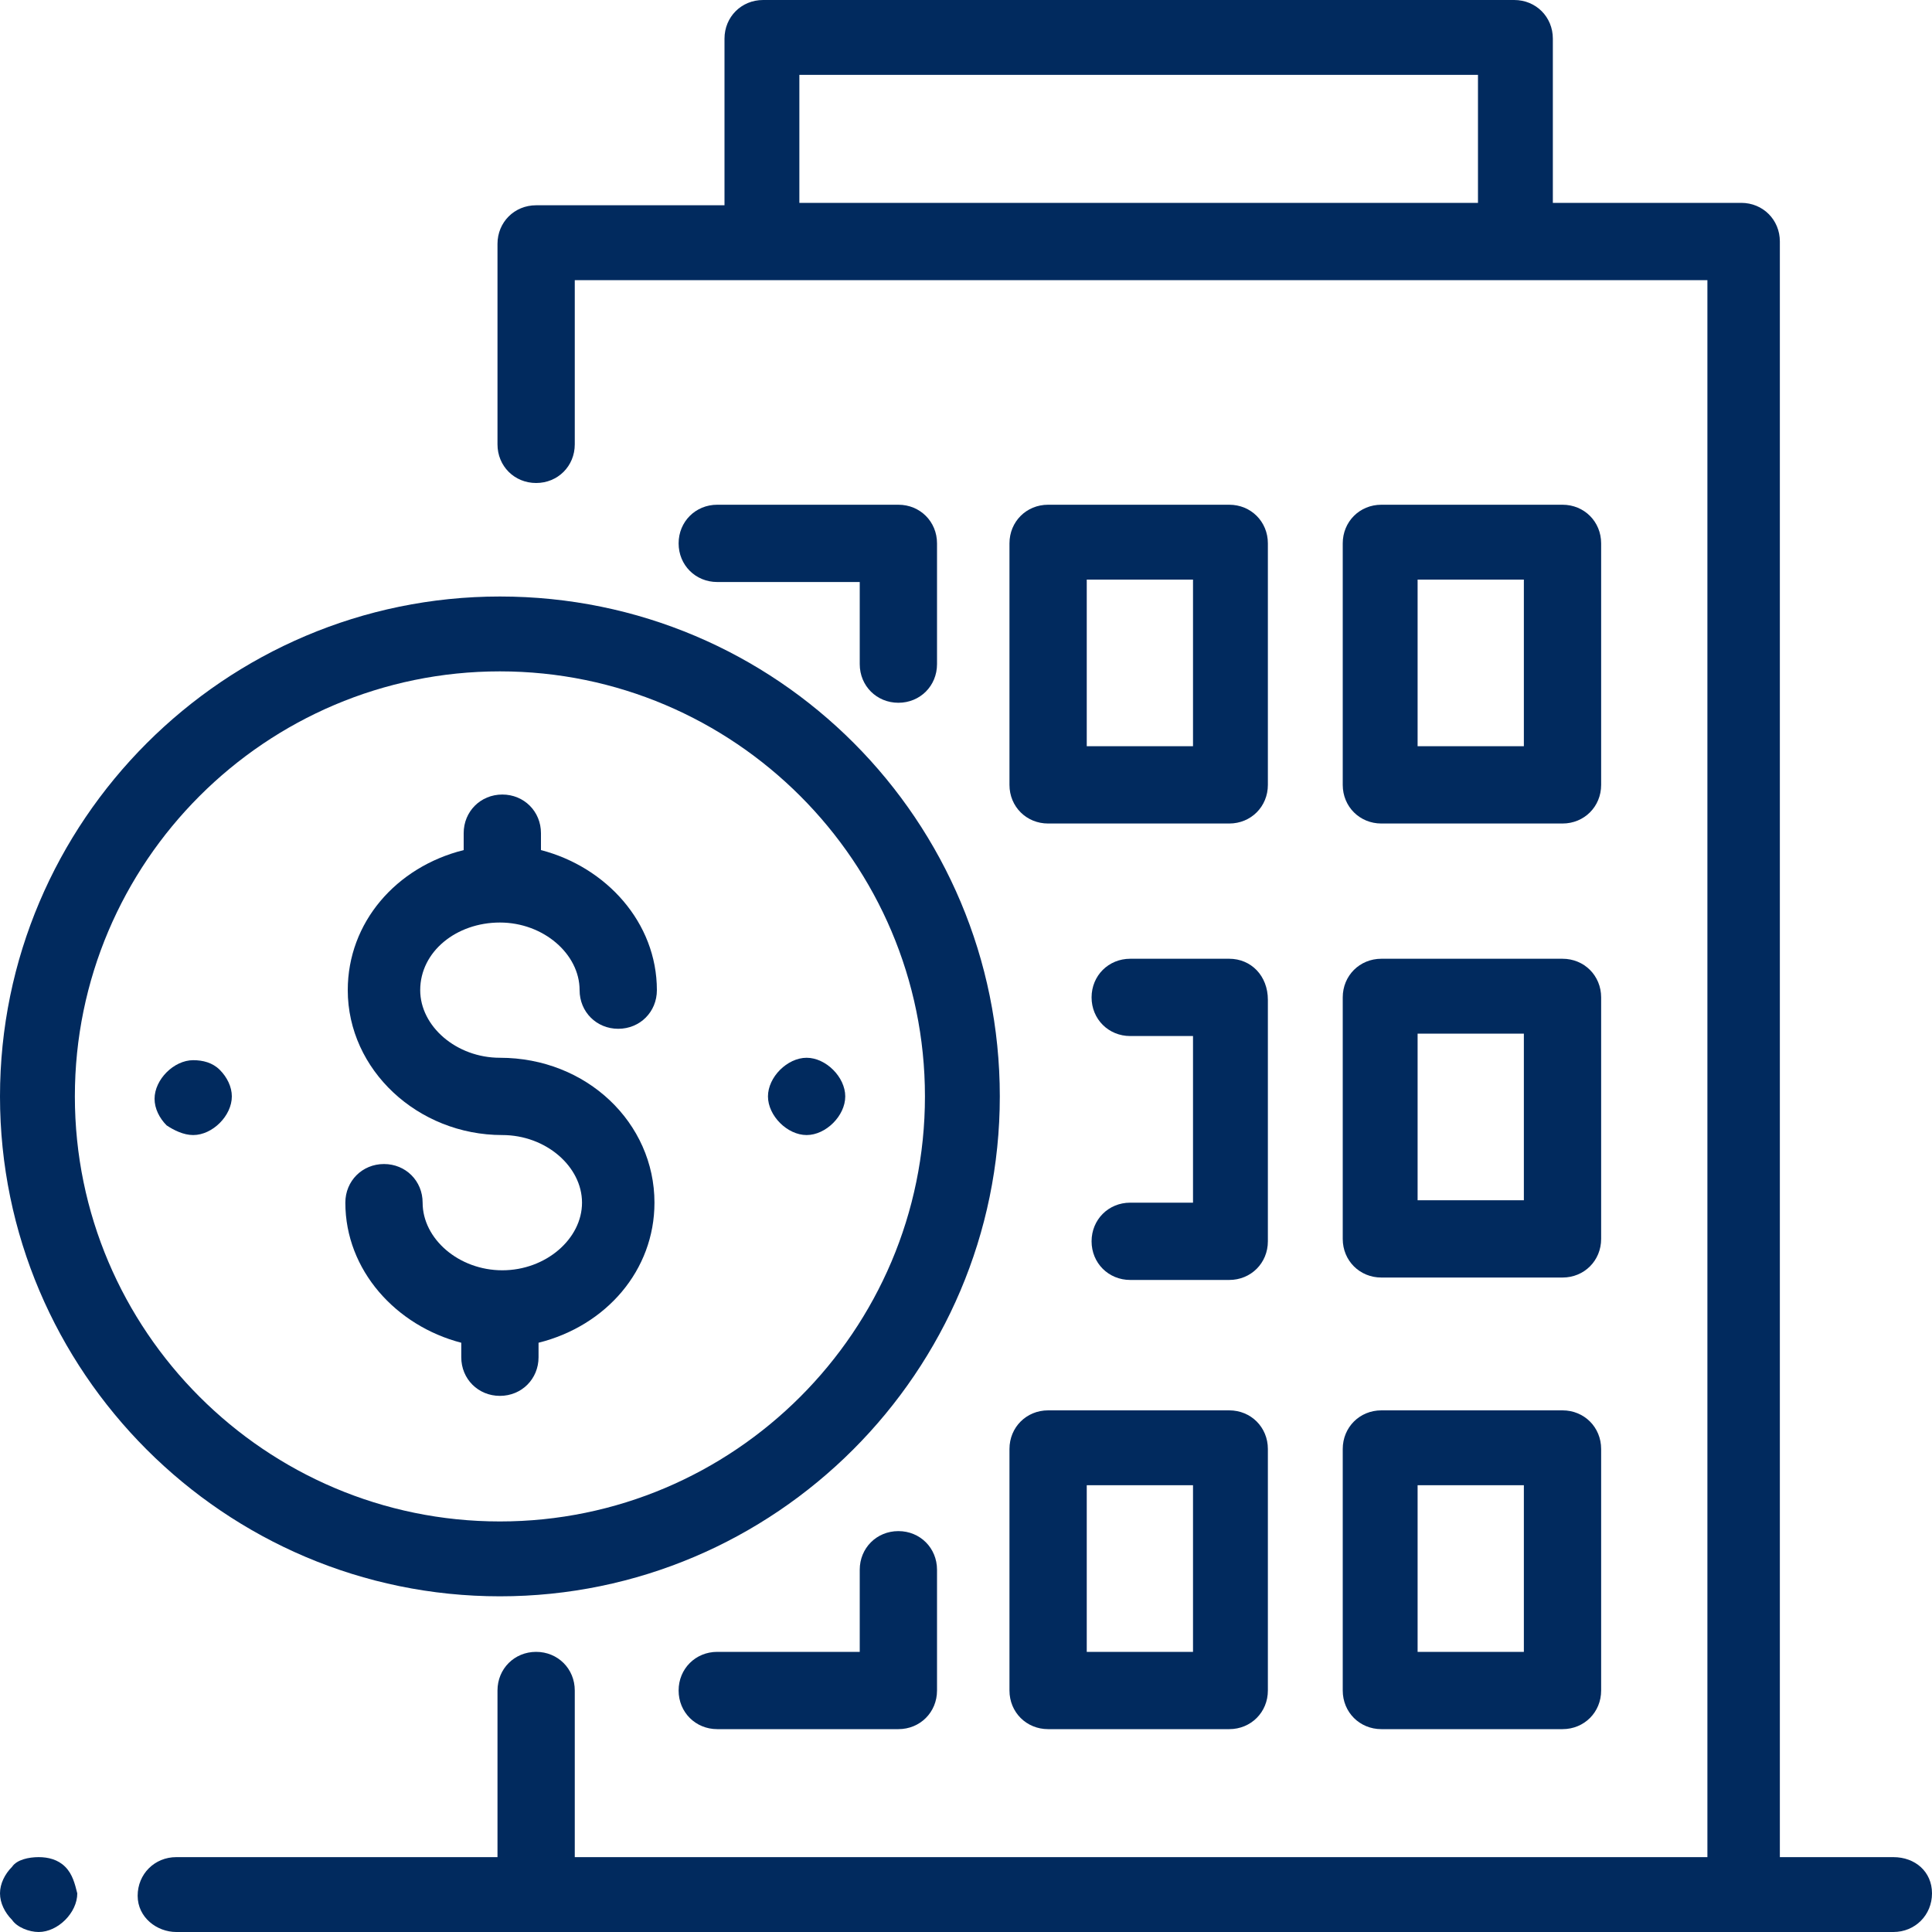
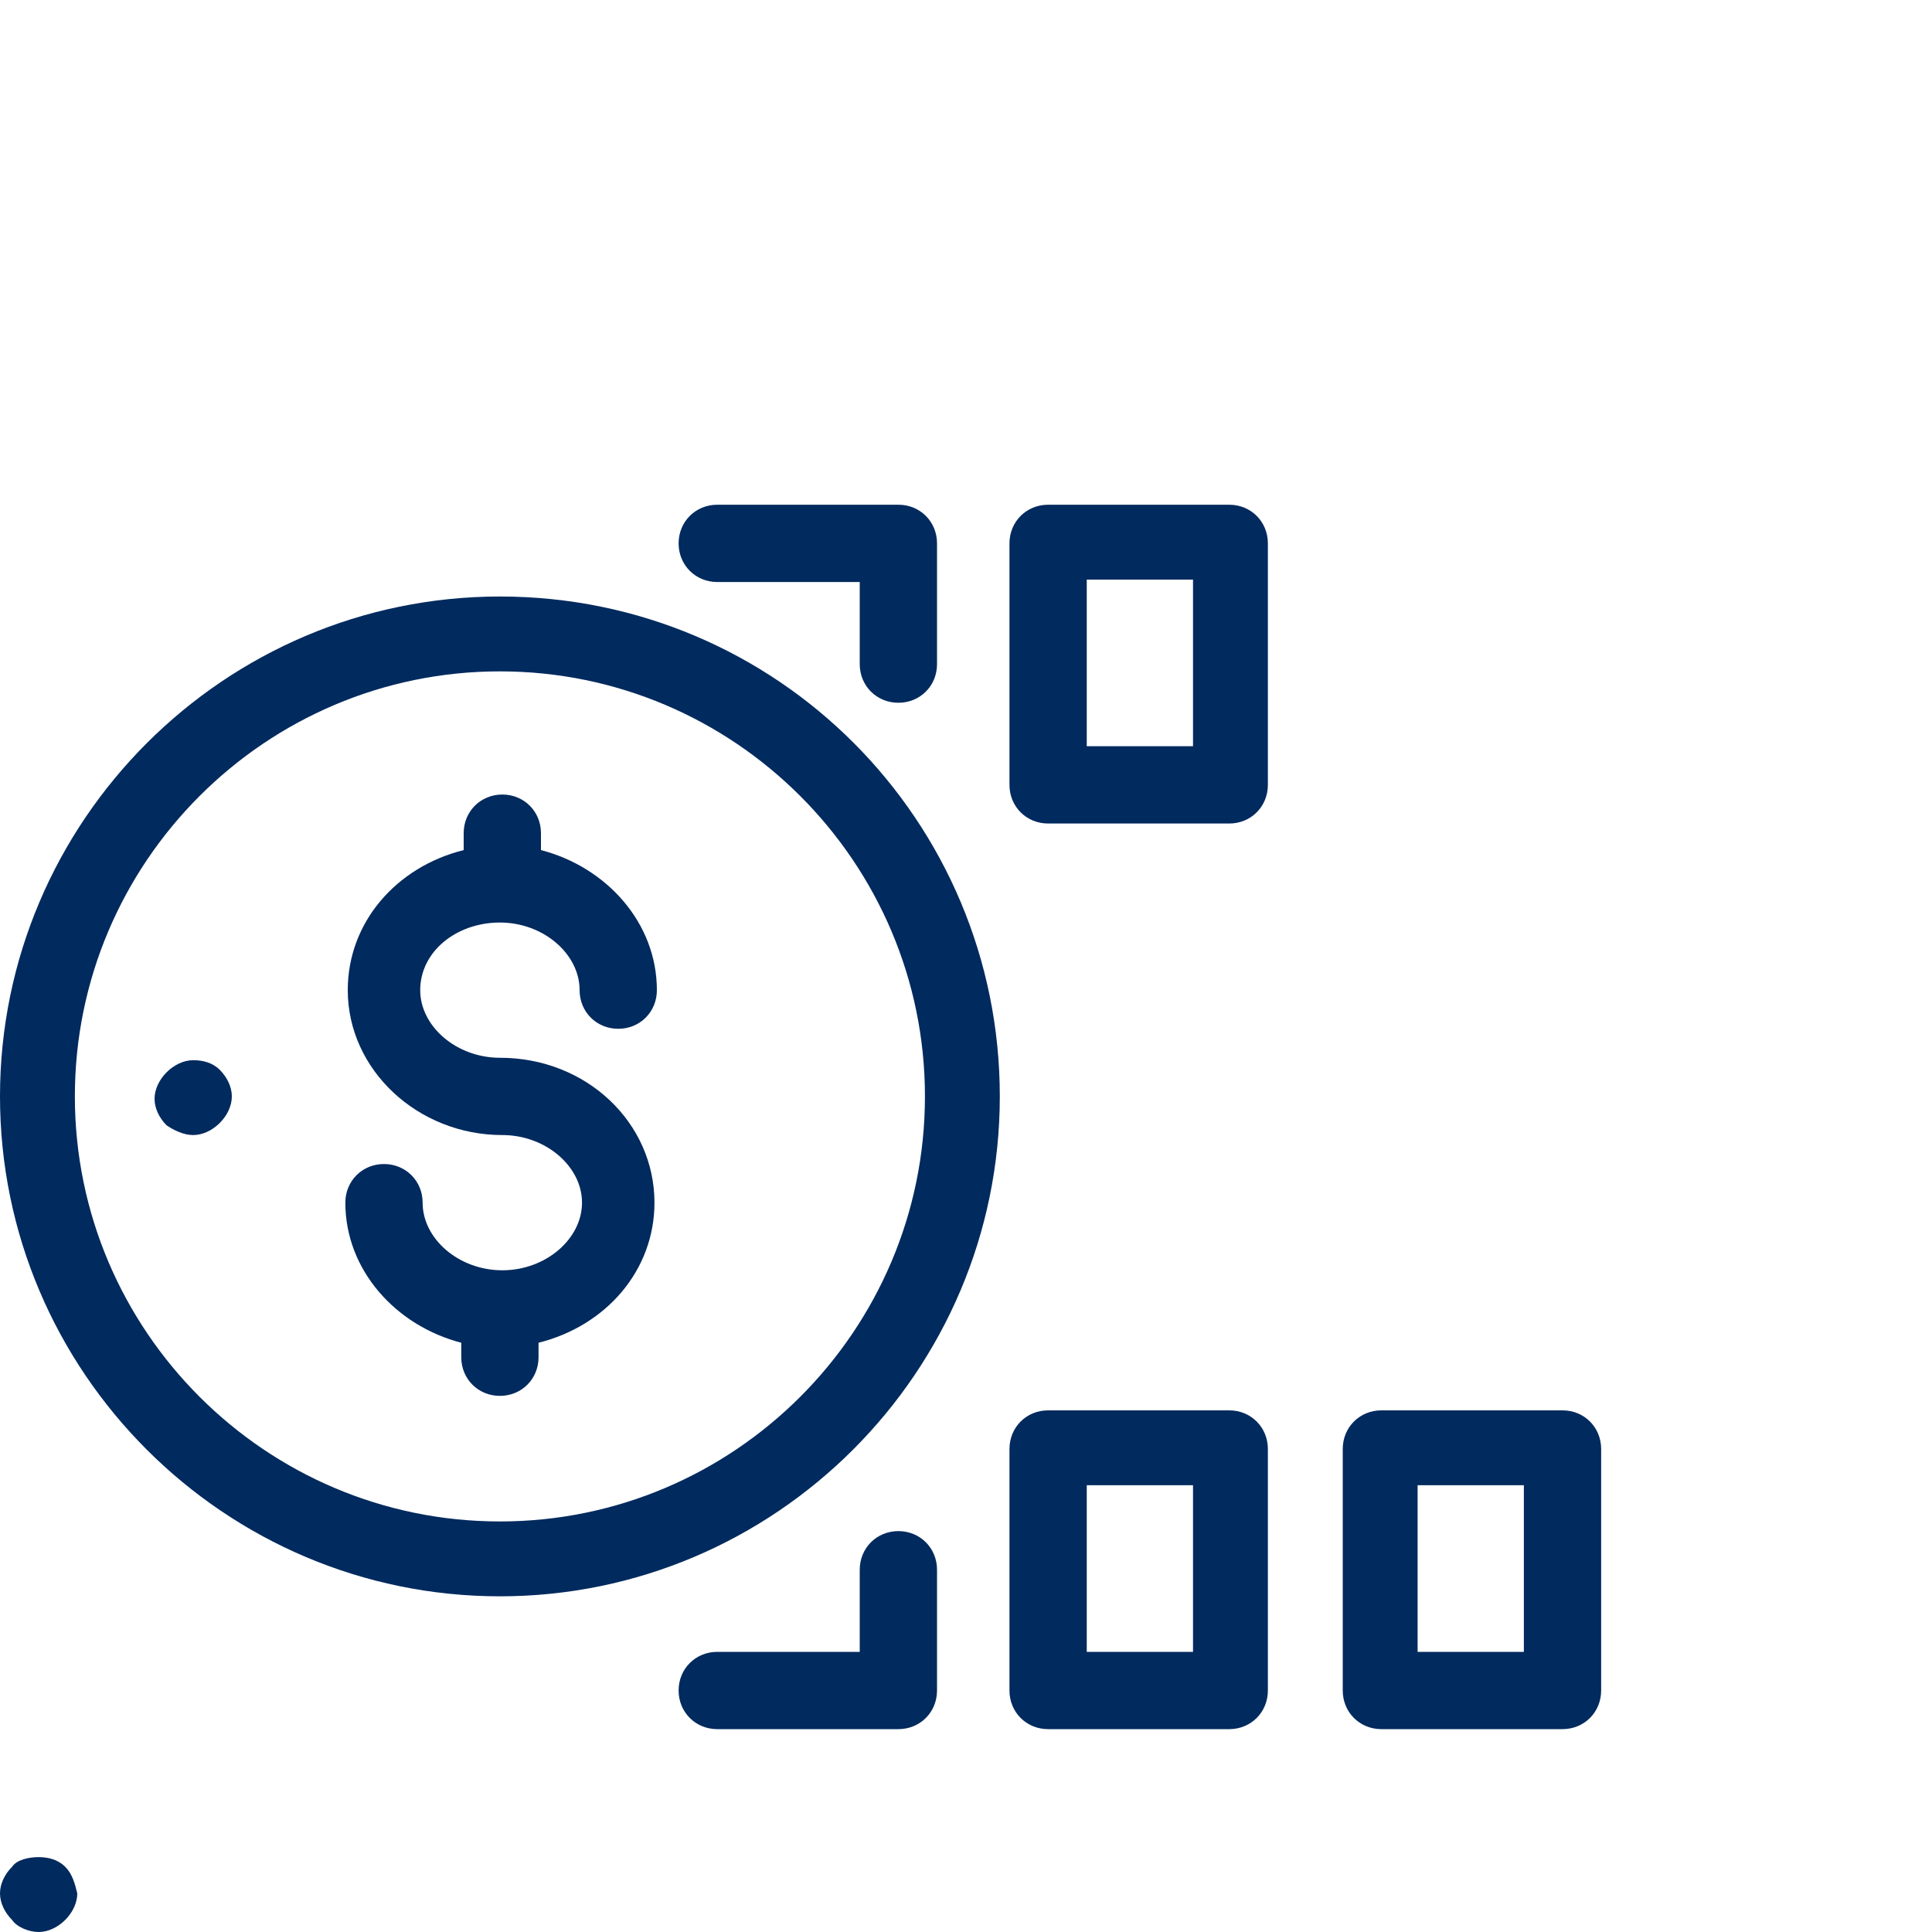
<svg xmlns="http://www.w3.org/2000/svg" version="1.1" id="Capa_1" x="0px" y="0px" width="80px" height="80px" viewBox="0 0 80 80" style="enable-background:new 0 0 80 80;" xml:space="preserve">
  <style type="text/css">
	.st0{fill:#012A5E;}
</style>
  <g>
    <g>
-       <path class="st0" d="M64.7,20.9h-7.5c-0.9,0-1.6,0.7-1.6,1.6v10c0,0.9,0.7,1.6,1.6,1.6h7.5c0.9,0,1.6-0.7,1.6-1.6v-10    C66.3,21.6,65.6,20.9,64.7,20.9z M63.1,30.9h-4.4v-6.9h4.4V30.9z" />
-     </g>
+       </g>
  </g>
  <g>
    <g>
      <path class="st0" d="M50.9,20.9h-7.5c-0.9,0-1.6,0.7-1.6,1.6v10c0,0.9,0.7,1.6,1.6,1.6h7.5c0.9,0,1.6-0.7,1.6-1.6v-10    C52.5,21.6,51.8,20.9,50.9,20.9z M49.4,30.9H45v-6.9h4.4V30.9z" />
    </g>
  </g>
  <g>
    <g>
      <path class="st0" d="M37.2,20.9h-7.5c-0.9,0-1.6,0.7-1.6,1.6c0,0.9,0.7,1.6,1.6,1.6h5.9v3.4c0,0.9,0.7,1.6,1.6,1.6    c0.9,0,1.6-0.7,1.6-1.6v-5C38.8,21.6,38.1,20.9,37.2,20.9z" />
    </g>
  </g>
  <g>
    <g>
-       <path class="st0" d="M64.7,39.7h-7.5c-0.9,0-1.6,0.7-1.6,1.6v10c0,0.9,0.7,1.6,1.6,1.6h7.5c0.9,0,1.6-0.7,1.6-1.6v-10    C66.3,40.4,65.6,39.7,64.7,39.7z M63.1,49.7h-4.4v-6.9h4.4V49.7z" />
-     </g>
+       </g>
  </g>
  <g>
    <g>
-       <path class="st0" d="M50.9,39.7h-4.1c-0.9,0-1.6,0.7-1.6,1.6s0.7,1.6,1.6,1.6h2.6v6.9h-2.6c-0.9,0-1.6,0.7-1.6,1.6    s0.7,1.6,1.6,1.6h4.1c0.9,0,1.6-0.7,1.6-1.6v-10C52.5,40.4,51.8,39.7,50.9,39.7z" />
-     </g>
+       </g>
  </g>
  <g>
    <g>
      <path class="st0" d="M64.7,58.4h-7.5c-0.9,0-1.6,0.7-1.6,1.6v10c0,0.9,0.7,1.6,1.6,1.6h7.5c0.9,0,1.6-0.7,1.6-1.6V60    C66.3,59.1,65.6,58.4,64.7,58.4z M63.1,68.4h-4.4v-6.9h4.4V68.4z" />
    </g>
  </g>
  <g>
    <g>
      <path class="st0" d="M50.9,58.4h-7.5c-0.9,0-1.6,0.7-1.6,1.6v10c0,0.9,0.7,1.6,1.6,1.6h7.5c0.9,0,1.6-0.7,1.6-1.6V60    C52.5,59.1,51.8,58.4,50.9,58.4z M49.4,68.4H45v-6.9h4.4V68.4z" />
    </g>
  </g>
  <g>
    <g>
      <path class="st0" d="M37.2,63.4c-0.9,0-1.6,0.7-1.6,1.6v3.4h-5.9c-0.9,0-1.6,0.7-1.6,1.6c0,0.9,0.7,1.6,1.6,1.6h7.5    c0.9,0,1.6-0.7,1.6-1.6v-5C38.8,64.1,38.1,63.4,37.2,63.4z" />
    </g>
  </g>
  <g>
    <g>
      <path class="st0" d="M20.7,43.8c-1.8,0-3.3-1.3-3.3-2.8c0-1.6,1.5-2.8,3.3-2.8c1.8,0,3.3,1.3,3.3,2.8c0,0.9,0.7,1.6,1.6,1.6    c0.9,0,1.6-0.7,1.6-1.6c0-2.8-2.1-5.1-4.8-5.8v-0.7c0-0.9-0.7-1.6-1.6-1.6c-0.9,0-1.6,0.7-1.6,1.6v0.7c-2.8,0.7-4.8,3-4.8,5.8    c0,3.3,2.9,6,6.4,6c1.8,0,3.3,1.3,3.3,2.8s-1.5,2.8-3.3,2.8c-1.8,0-3.3-1.3-3.3-2.8c0-0.9-0.7-1.6-1.6-1.6c-0.9,0-1.6,0.7-1.6,1.6    c0,2.8,2.1,5.1,4.8,5.8v0.6c0,0.9,0.7,1.6,1.6,1.6c0.9,0,1.6-0.7,1.6-1.6v-0.6c2.8-0.7,4.8-3,4.8-5.8    C27.1,46.5,24.3,43.8,20.7,43.8z" />
    </g>
  </g>
  <g>
    <g>
      <path class="st0" d="M20.7,24.7C9.3,24.7,0,34,0,45.4s9.3,20.7,20.7,20.7c11.4,0,20.7-9.3,20.7-20.7S32.2,24.7,20.7,24.7z     M20.7,63C11,63,3.1,55.1,3.1,45.4c0-9.7,7.9-17.6,17.6-17.6c9.7,0,17.6,7.9,17.6,17.6C38.3,55.1,30.4,63,20.7,63z" />
    </g>
  </g>
  <g>
    <g>
      <path class="st0" d="M9.1,44.3C8.8,44,8.4,43.9,8,43.9c-0.4,0-0.8,0.2-1.1,0.5c-0.3,0.3-0.5,0.7-0.5,1.1c0,0.4,0.2,0.8,0.5,1.1    C7.2,46.8,7.6,47,8,47c0.4,0,0.8-0.2,1.1-0.5c0.3-0.3,0.5-0.7,0.5-1.1C9.6,45,9.4,44.6,9.1,44.3z" />
    </g>
  </g>
  <g>
    <g>
-       <path class="st0" d="M34.5,44.3c-0.3-0.3-0.7-0.5-1.1-0.5s-0.8,0.2-1.1,0.5c-0.3,0.3-0.5,0.7-0.5,1.1s0.2,0.8,0.5,1.1    c0.3,0.3,0.7,0.5,1.1,0.5s0.8-0.2,1.1-0.5c0.3-0.3,0.5-0.7,0.5-1.1S34.8,44.6,34.5,44.3z" />
-     </g>
+       </g>
  </g>
  <g>
    <g>
      <path class="st0" d="M2.7,77.3C2.4,77,2,76.9,1.6,76.9S0.7,77,0.5,77.3C0.2,77.6,0,78,0,78.4c0,0.4,0.2,0.8,0.5,1.1    C0.7,79.8,1.2,80,1.6,80s0.8-0.2,1.1-0.5c0.3-0.3,0.5-0.7,0.5-1.1C3.1,78,3,77.6,2.7,77.3z" />
    </g>
  </g>
  <g>
    <g>
-       <path class="st0" d="M78.4,76.9h-4.7V10c0-0.9-0.7-1.6-1.6-1.6h-7.8V1.6c0-0.9-0.7-1.6-1.6-1.6H31.6C30.7,0,30,0.7,30,1.6v6.9    h-7.8c-0.9,0-1.6,0.7-1.6,1.6v8.3c0,0.9,0.7,1.6,1.6,1.6c0.9,0,1.6-0.7,1.6-1.6v-6.8h46.9v65.3H23.8V70c0-0.9-0.7-1.6-1.6-1.6    c-0.9,0-1.6,0.7-1.6,1.6v6.9H7.3c-0.9,0-1.6,0.7-1.6,1.6S6.5,80,7.3,80h71.1c0.9,0,1.6-0.7,1.6-1.6S79.3,76.9,78.4,76.9z     M61.3,8.4H33.1V3.1h28.1V8.4z" />
-     </g>
+       </g>
  </g>
</svg>